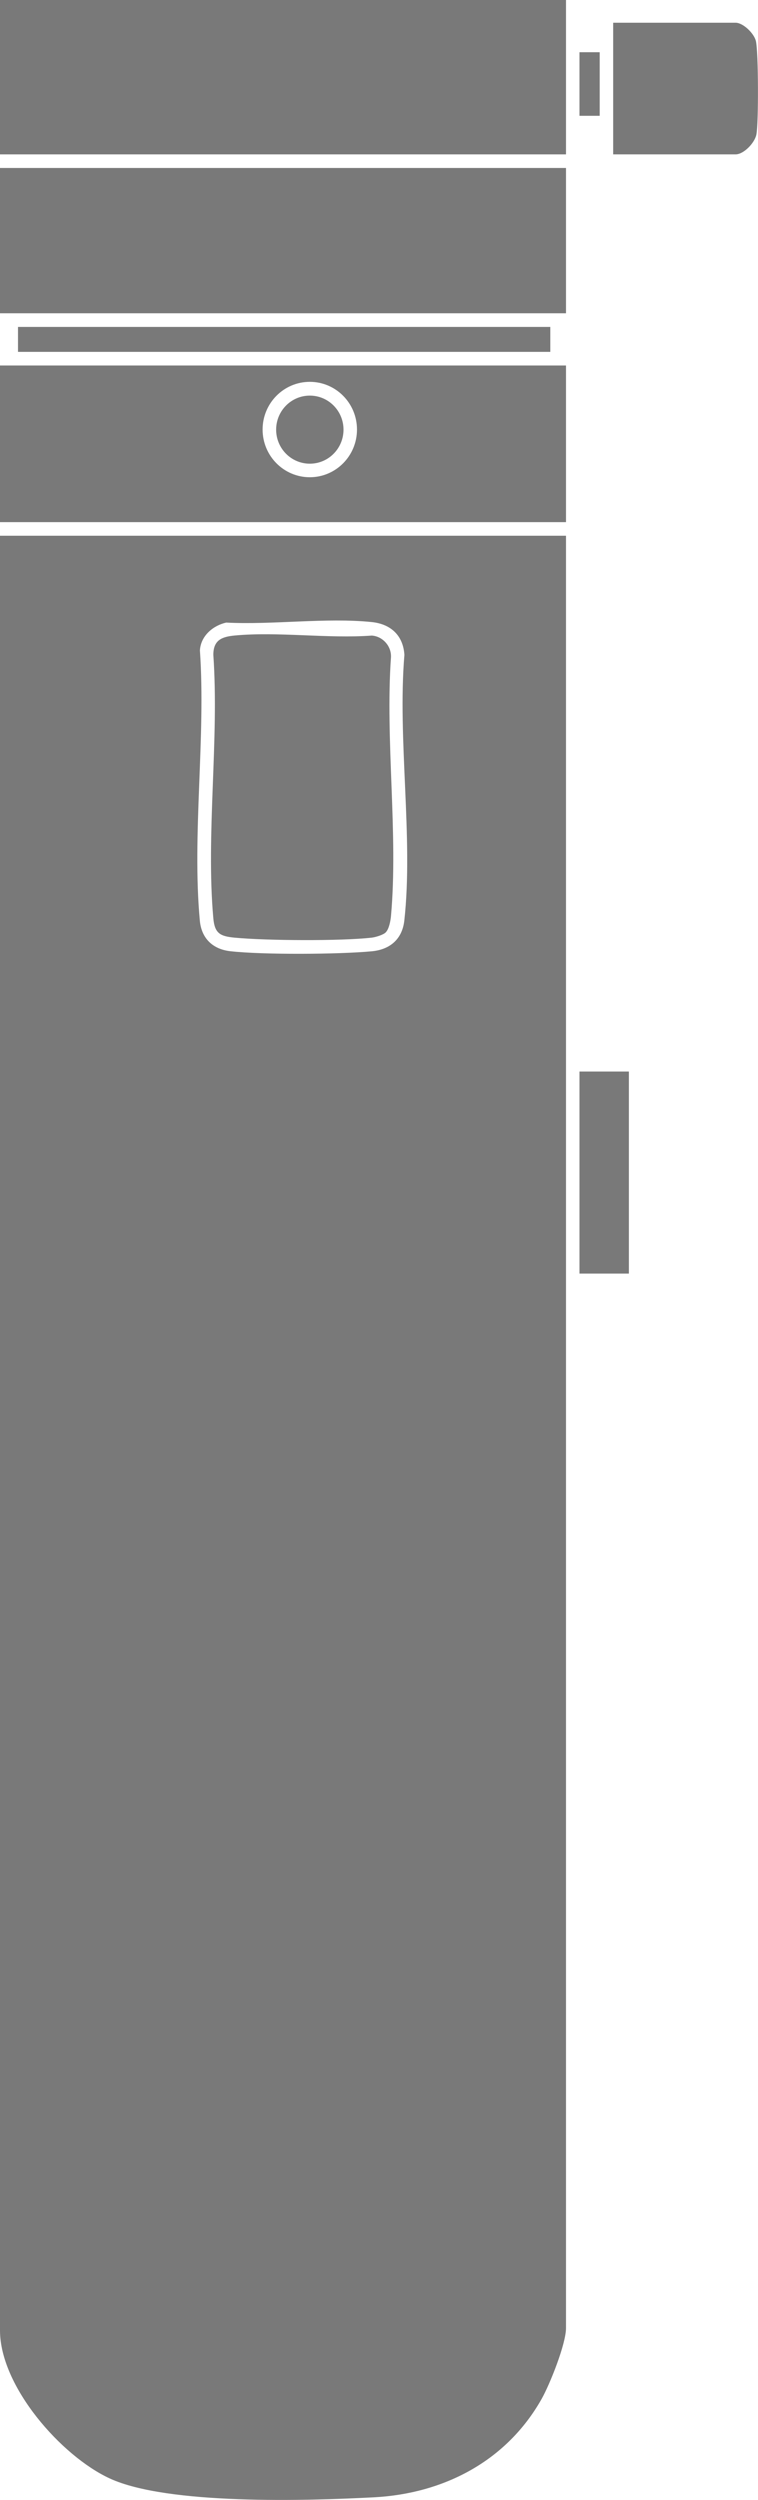
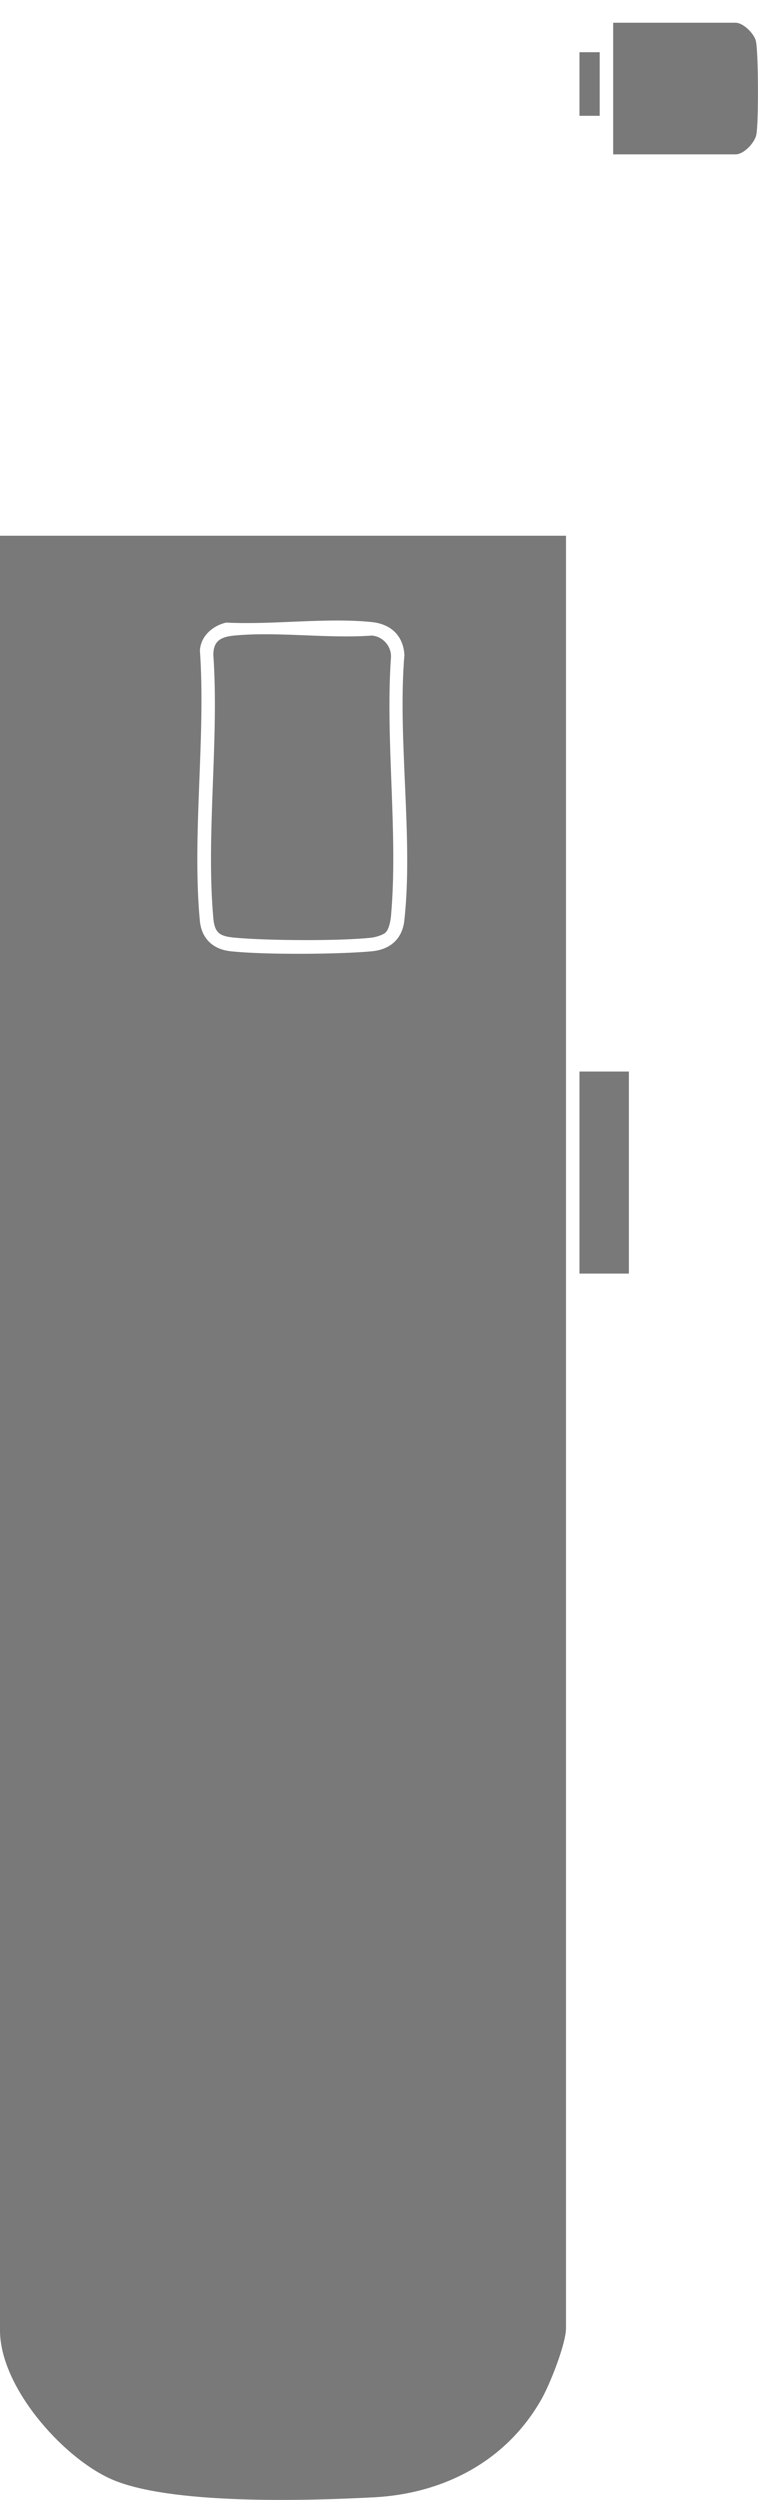
<svg xmlns="http://www.w3.org/2000/svg" width="27" height="89" viewBox="0 0 27 89" fill="none">
  <g clip-path="url(#clip0_1176_10809)">
    <path d="M20.161 19.073V82.882C20.161 83.448 19.589 84.877 19.295 85.401C18.047 87.617 15.807 88.776 13.324 88.907C10.953 89.032 5.959 89.186 3.903 88.233C2.181 87.435 0 84.96 0 82.963V19.073H20.161ZM8.06 22.164C7.588 22.269 7.152 22.637 7.121 23.154C7.335 26.245 6.835 29.732 7.118 32.775C7.176 33.406 7.576 33.792 8.201 33.864C9.353 33.995 12.073 33.978 13.244 33.867C13.888 33.806 14.327 33.439 14.402 32.773C14.727 29.838 14.155 26.31 14.405 23.314C14.361 22.619 13.915 22.215 13.24 22.146C11.615 21.98 9.713 22.251 8.061 22.165L8.06 22.164Z" fill="#797979" />
-     <path d="M20.161 0H0V5.496H20.161V0Z" fill="#797979" />
-     <path d="M20.161 5.98H0V11.153H20.161V5.98Z" fill="#797979" />
-     <path d="M0 13.012H20.161V18.589H0V13.012ZM12.716 15.292C12.716 14.354 11.963 13.594 11.035 13.594C10.107 13.594 9.354 14.354 9.354 15.292C9.354 16.23 10.107 16.99 11.035 16.99C11.963 16.99 12.716 16.23 12.716 15.292Z" fill="#797979" />
-     <path d="M21.841 5.496V0.809H26.201C26.467 0.809 26.854 1.182 26.923 1.453C27.017 1.823 27.023 4.391 26.942 4.791C26.882 5.089 26.493 5.496 26.2 5.496H21.84H21.841Z" fill="#797979" />
-     <path d="M19.602 11.639H0.641V12.527H19.602V11.639Z" fill="#797979" />
+     <path d="M21.841 5.496V0.809H26.201C26.467 0.809 26.854 1.182 26.923 1.453C27.017 1.823 27.023 4.391 26.942 4.791C26.882 5.089 26.493 5.496 26.2 5.496H21.84Z" fill="#797979" />
    <path d="M22.401 38.148H20.641V45.341H22.401V38.148Z" fill="#797979" />
    <path d="M21.361 1.859H20.641V4.123H21.361V1.859Z" fill="#797979" />
    <path d="M13.74 33.194C13.651 33.284 13.377 33.365 13.245 33.381C12.125 33.507 9.498 33.489 8.359 33.382C7.85 33.334 7.647 33.236 7.599 32.695C7.332 29.715 7.809 26.335 7.599 23.312C7.6 22.788 7.9 22.669 8.359 22.625C9.907 22.48 11.672 22.742 13.245 22.627C13.631 22.655 13.943 22.999 13.927 23.393C13.718 26.363 14.19 29.687 13.927 32.614C13.911 32.785 13.858 33.074 13.74 33.193V33.194Z" fill="#797979" />
-     <path d="M11.036 16.508C11.698 16.508 12.236 15.966 12.236 15.296C12.236 14.627 11.698 14.084 11.036 14.084C10.373 14.084 9.836 14.627 9.836 15.296C9.836 15.966 10.373 16.508 11.036 16.508Z" fill="#797979" />
  </g>
  <defs>
    <clipPath id="clip0_1176_10809">
      <rect width="27" height="89" fill="white" />
    </clipPath>
  </defs>
</svg>